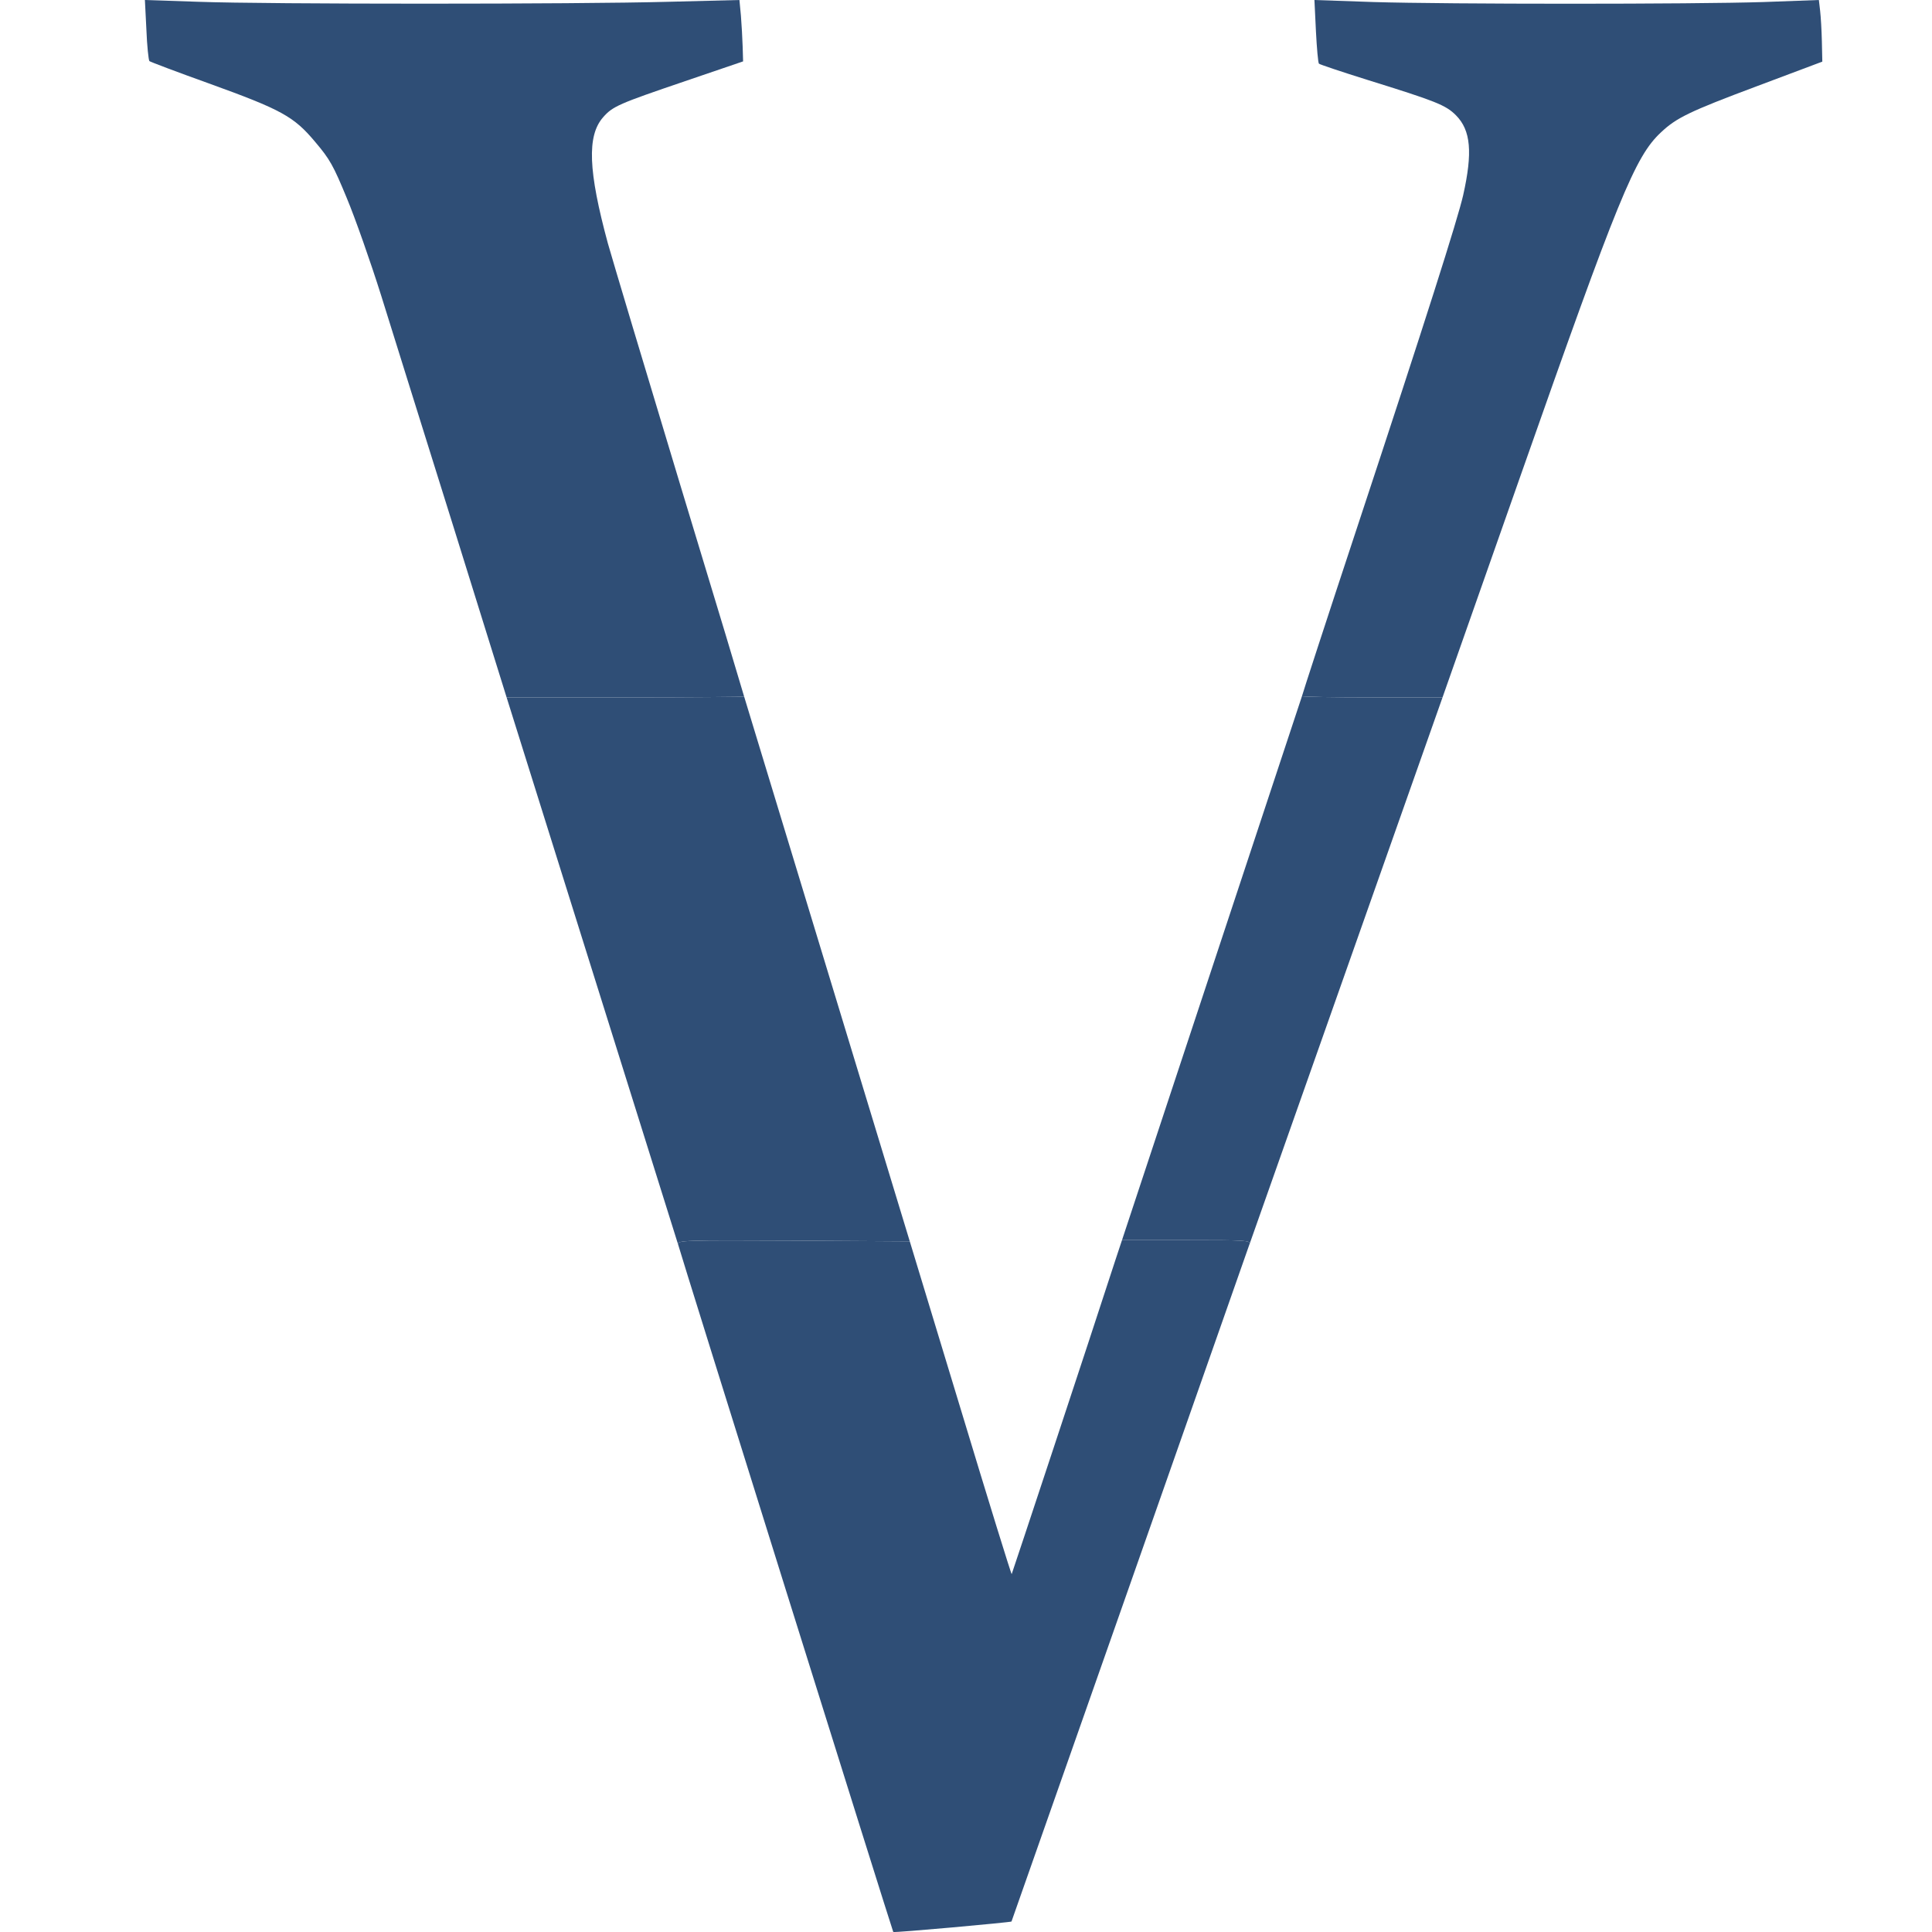
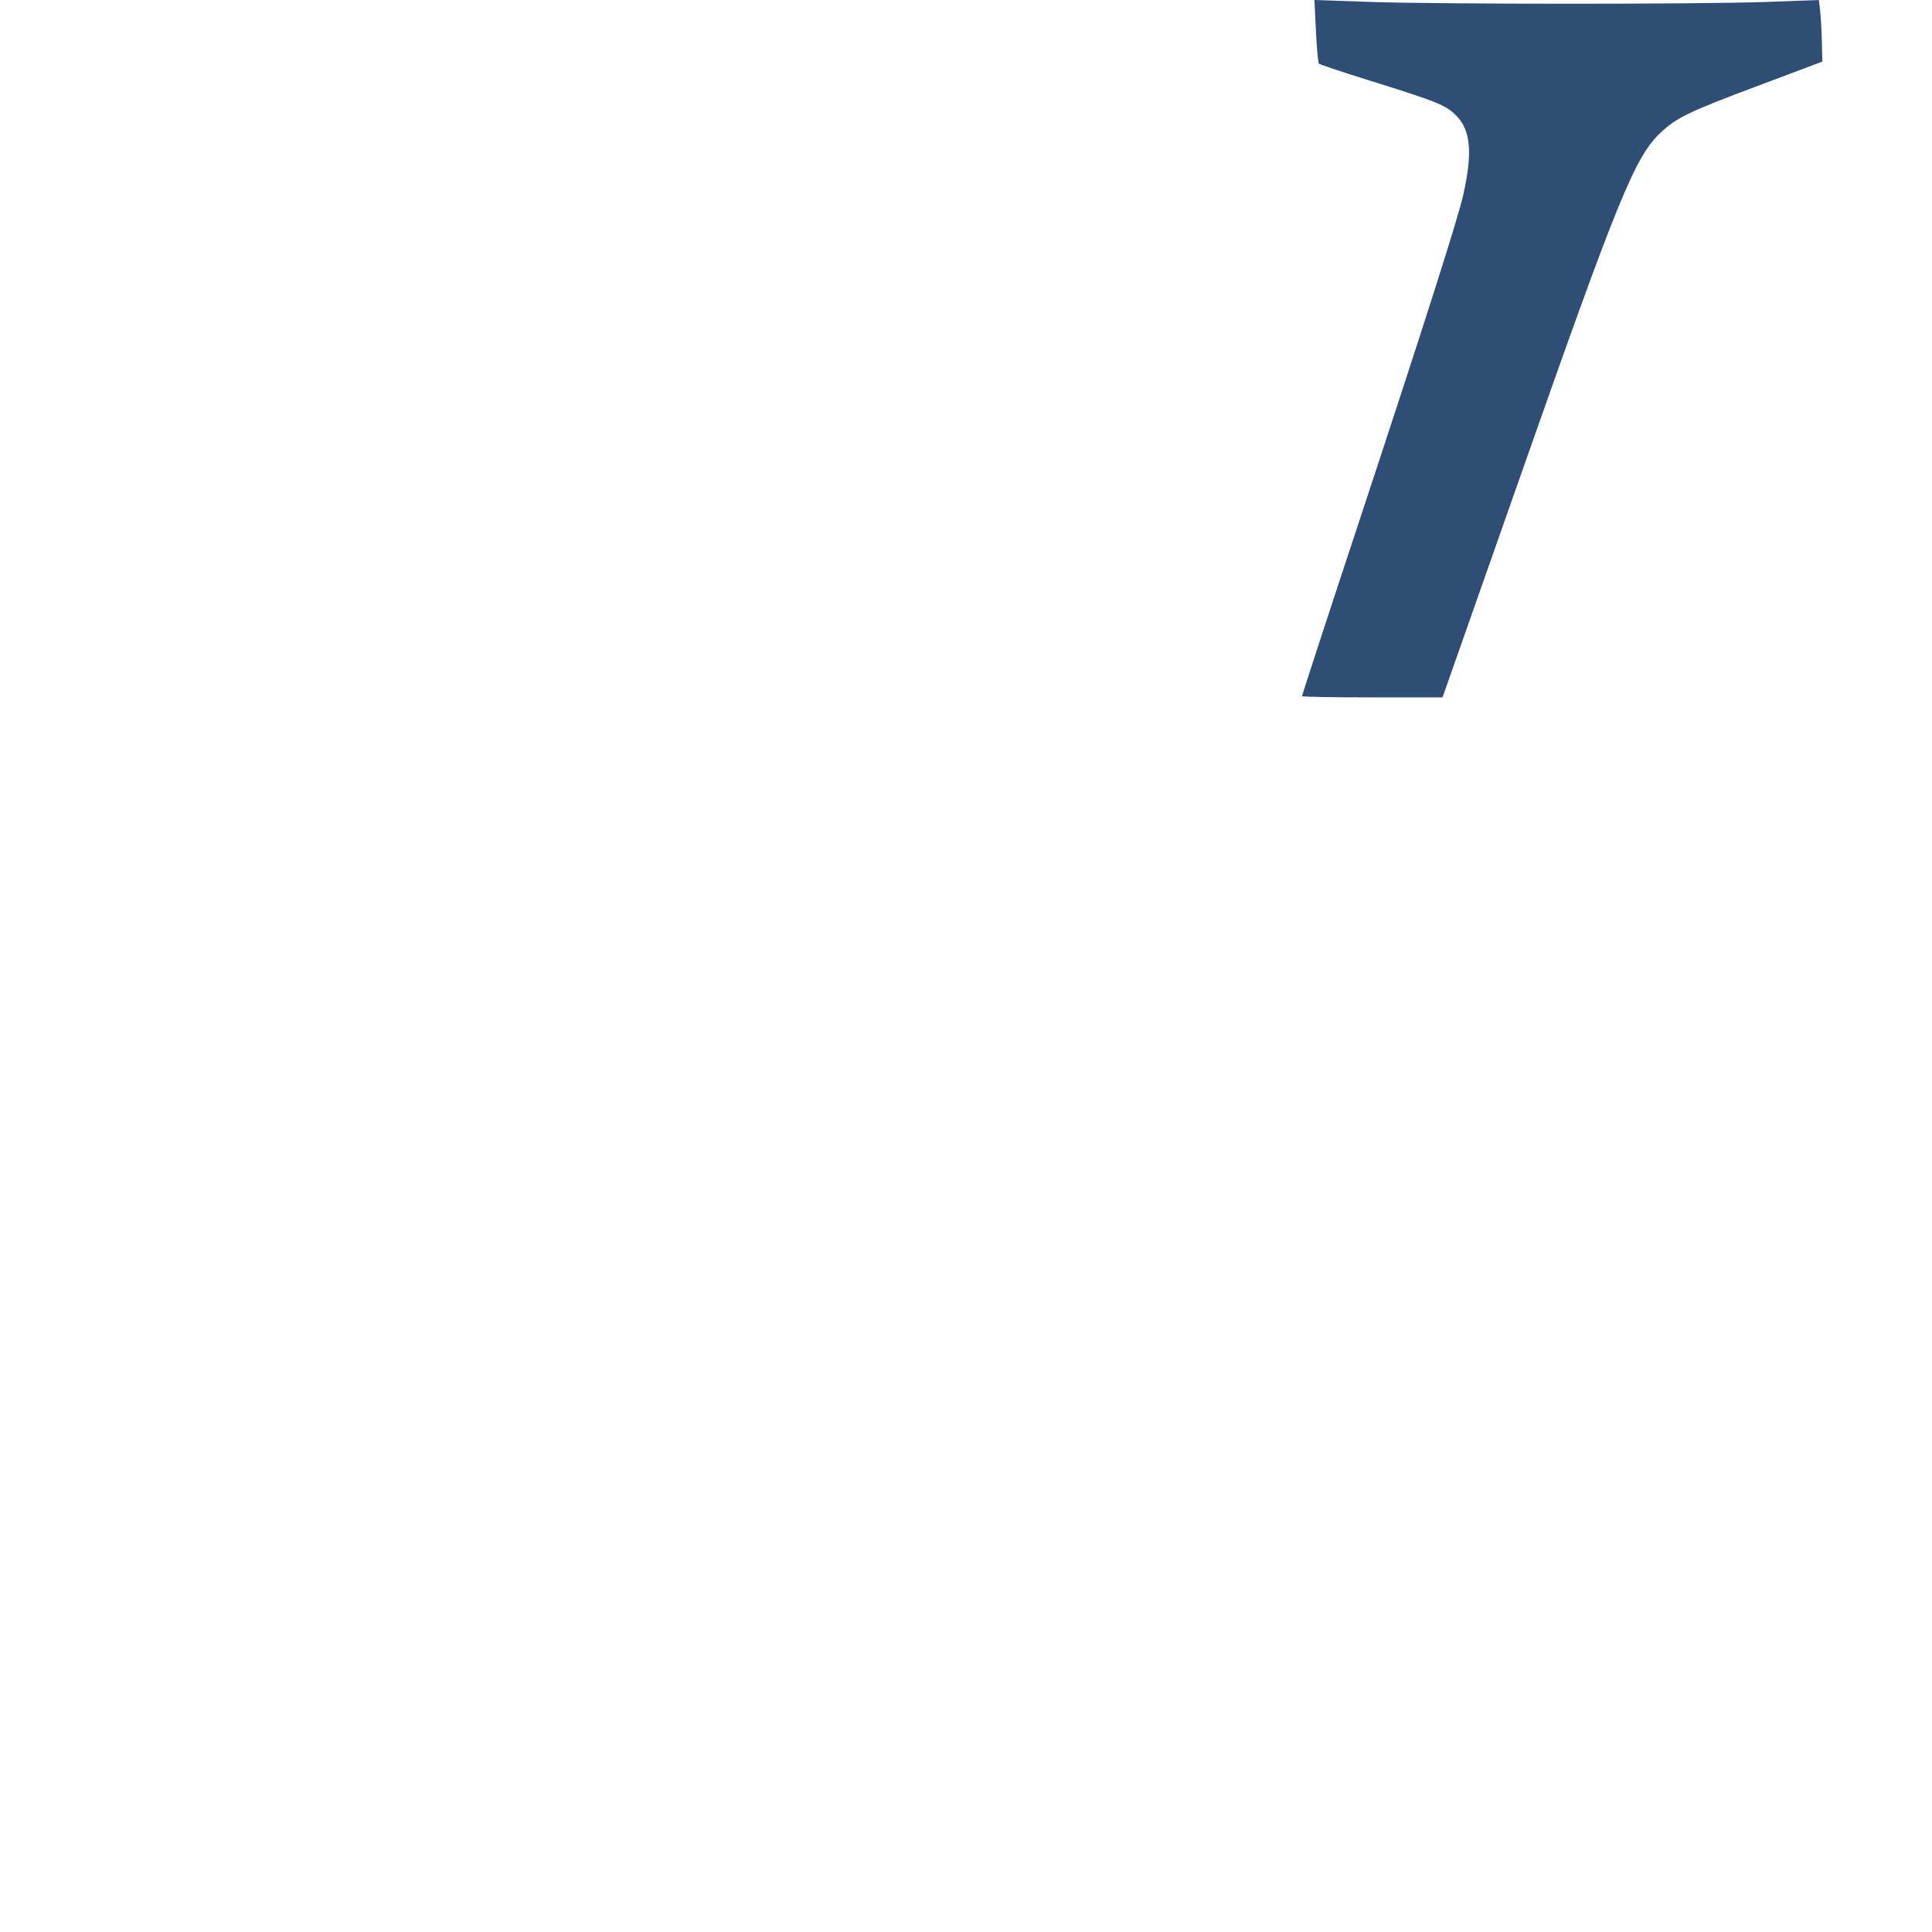
<svg xmlns="http://www.w3.org/2000/svg" width="40" height="40" viewBox="0 0 40 40" fill="none">
-   <path d="M3.031 0.614C3.044 0.956 3.076 1.244 3.093 1.265C3.111 1.281 3.666 1.491 4.324 1.727C5.834 2.273 6.083 2.41 6.527 2.94C6.829 3.297 6.9 3.423 7.18 4.101C7.353 4.515 7.673 5.424 7.891 6.117C8.109 6.81 8.779 8.968 9.388 10.905L10.489 14.439H12.95C14.301 14.439 15.407 14.428 15.407 14.423C15.407 14.413 14.812 12.433 14.079 10.023C13.35 7.613 12.679 5.371 12.586 5.041C12.178 3.539 12.151 2.814 12.484 2.431C12.684 2.2 12.813 2.147 14.185 1.68L15.385 1.271L15.376 0.966C15.371 0.793 15.354 0.509 15.34 0.326L15.309 0L13.839 0.037C11.929 0.089 5.532 0.089 4.106 0.037L3 0L3.031 0.614Z" fill="#2F4E76" />
  <path d="M27.245 0.646C27.263 0.998 27.29 1.302 27.307 1.318C27.321 1.334 27.774 1.486 28.311 1.654C29.728 2.095 29.933 2.174 30.146 2.389C30.452 2.699 30.492 3.156 30.293 4.043C30.177 4.547 29.524 6.605 28.094 10.932C27.467 12.827 26.956 14.397 26.956 14.413C26.956 14.428 27.61 14.439 28.414 14.439H29.866L31.488 9.829C33.504 4.095 33.851 3.24 34.388 2.741C34.704 2.442 34.97 2.31 36.374 1.785L37.729 1.276L37.72 0.861C37.715 0.635 37.698 0.347 37.684 0.226L37.658 0L36.516 0.042C35.041 0.089 29.995 0.089 28.431 0.042L27.214 0L27.245 0.646Z" fill="#2F4E76" />
-   <path d="M14.039 25.764C14.07 25.896 18.476 39.978 18.494 39.999C18.508 40.02 20.933 39.799 20.942 39.783C20.951 39.762 25.841 25.848 25.868 25.764C25.869 25.763 25.869 25.762 25.87 25.76C25.896 25.68 25.799 25.675 24.567 25.675H23.23L23.096 26.079C22.537 27.802 20.955 32.574 20.946 32.59C20.937 32.601 20.458 31.052 19.885 29.156L18.836 25.701L16.429 25.686C14.15 25.675 14.021 25.68 14.039 25.764Z" fill="#2F4E76" />
-   <path d="M12.95 14.439H10.489L14.039 25.764C14.021 25.68 14.15 25.675 16.429 25.686L18.836 25.701L15.407 14.423C15.407 14.428 14.301 14.439 12.95 14.439Z" fill="#2F4E76" />
-   <path d="M28.414 14.439C27.61 14.439 26.956 14.428 26.956 14.413L23.23 25.675H24.567C25.799 25.675 25.896 25.68 25.87 25.76L29.866 14.439H28.414Z" fill="#2F4E76" />
</svg>